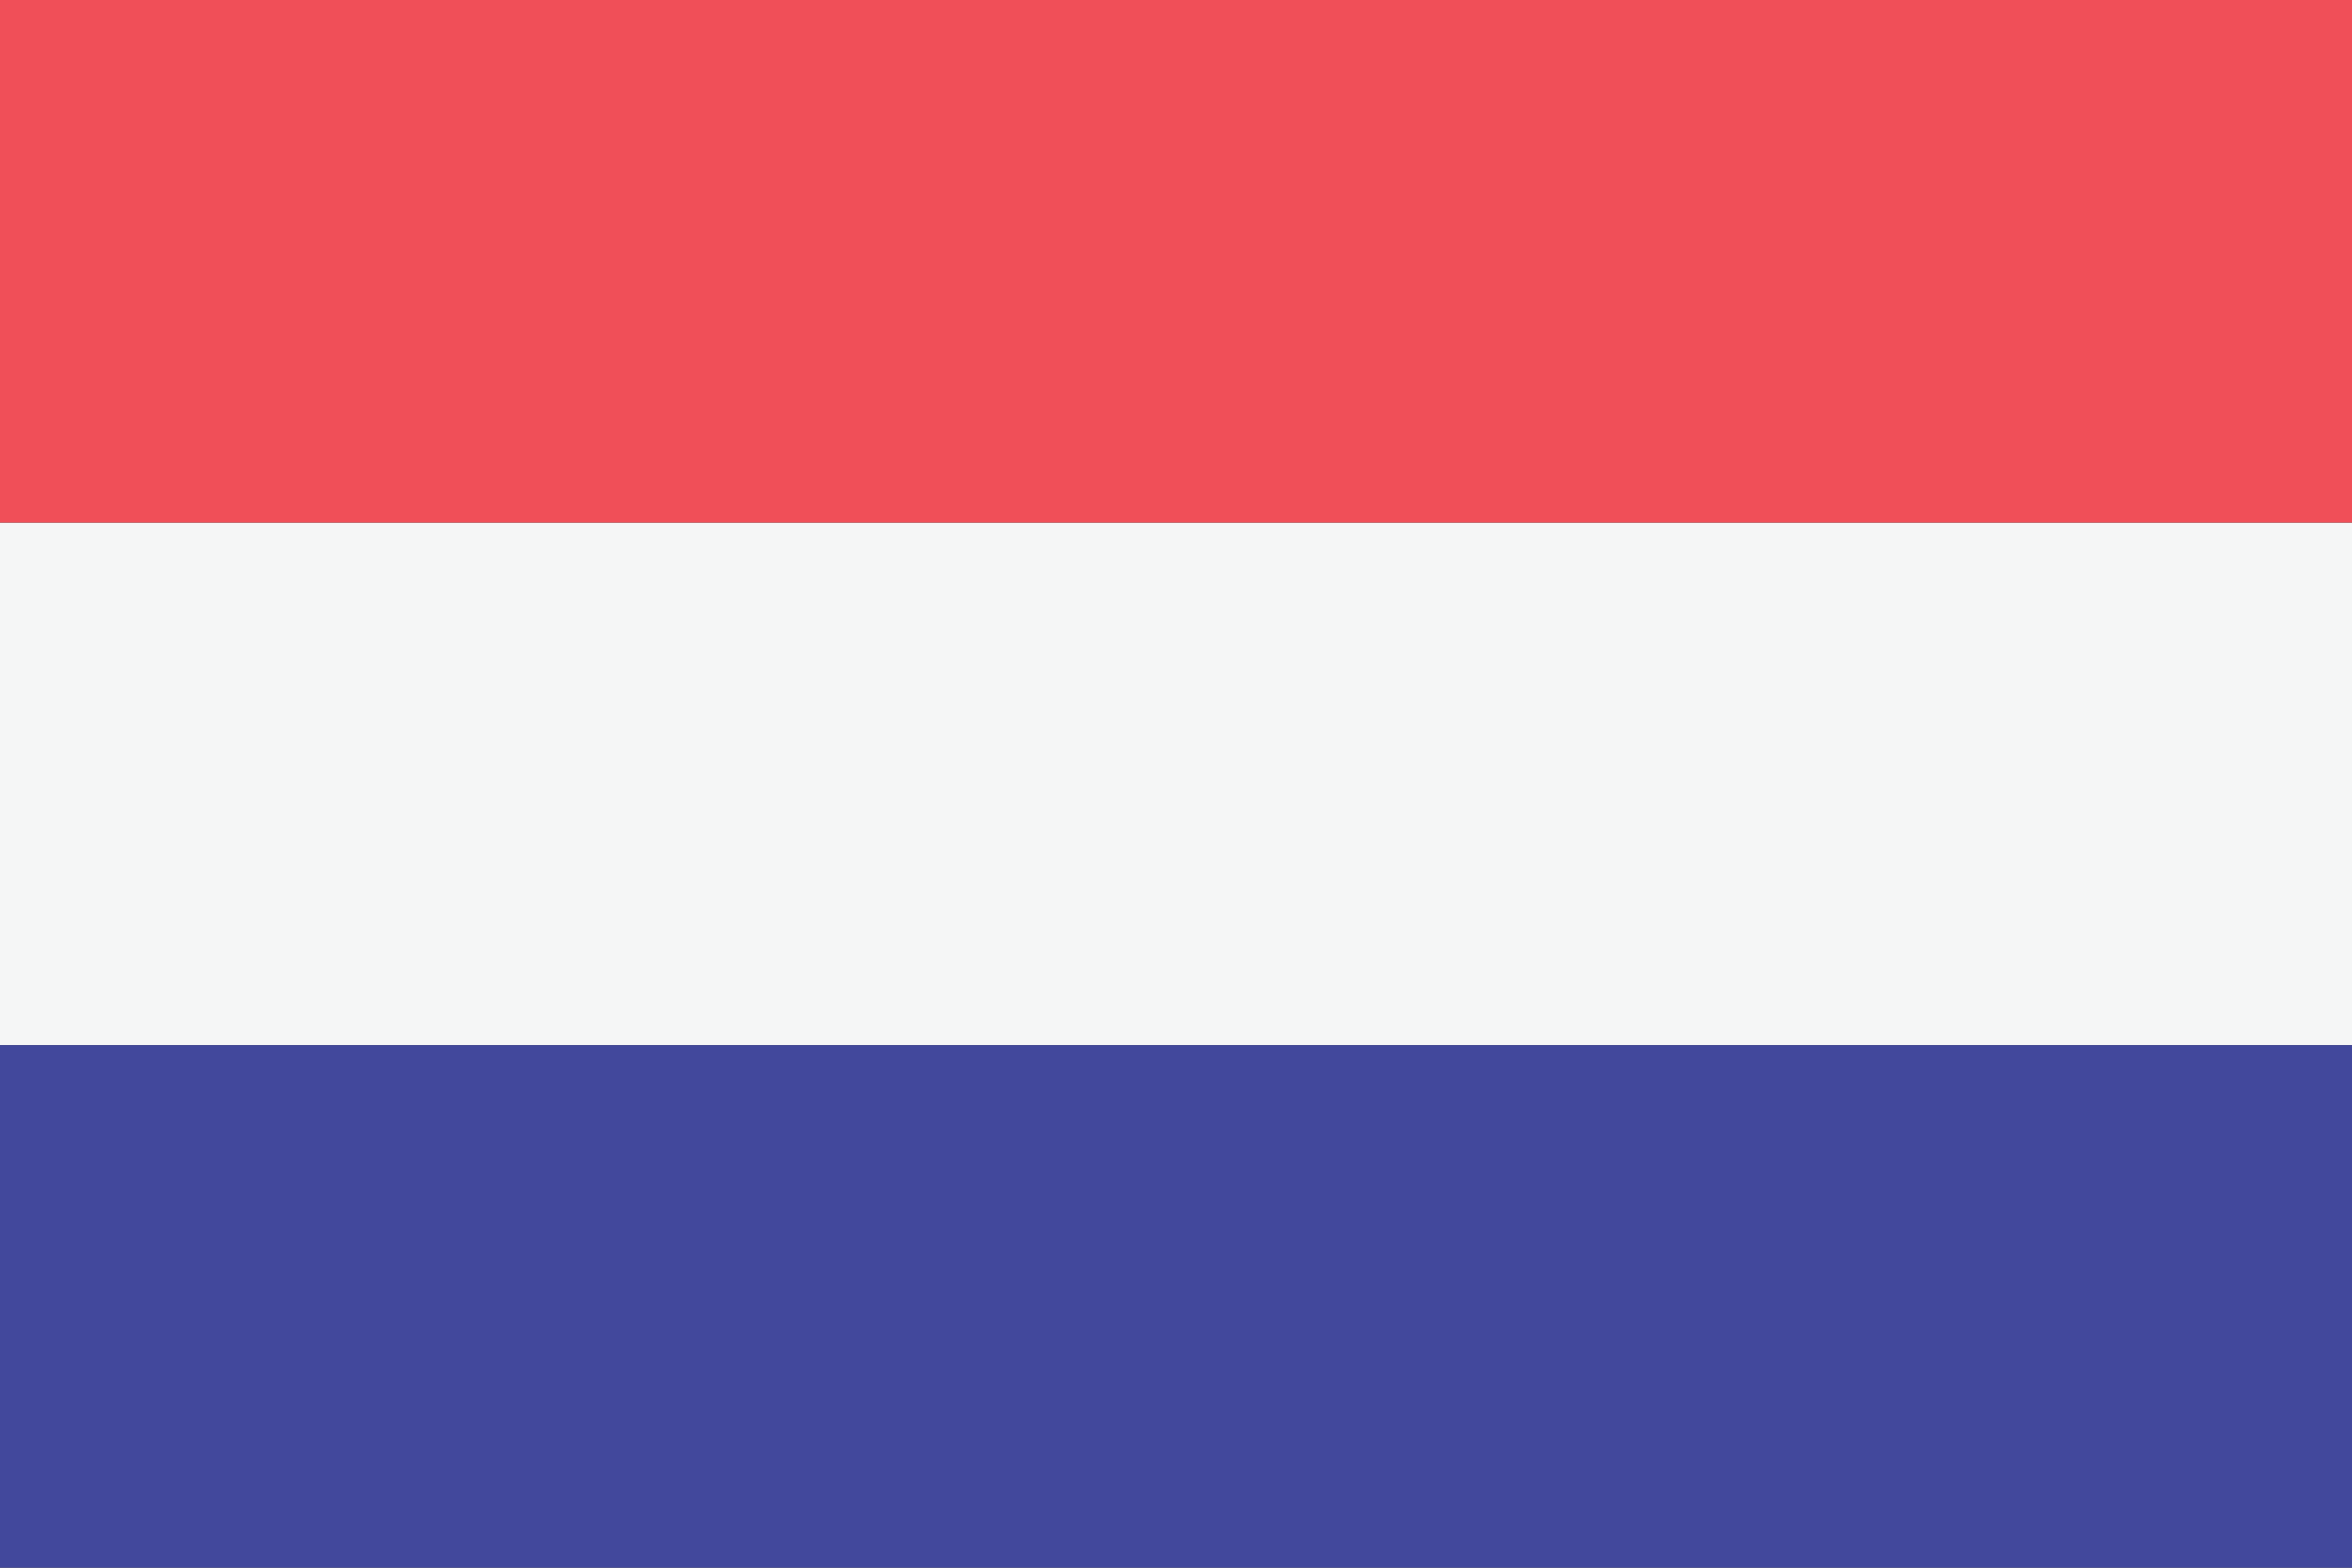
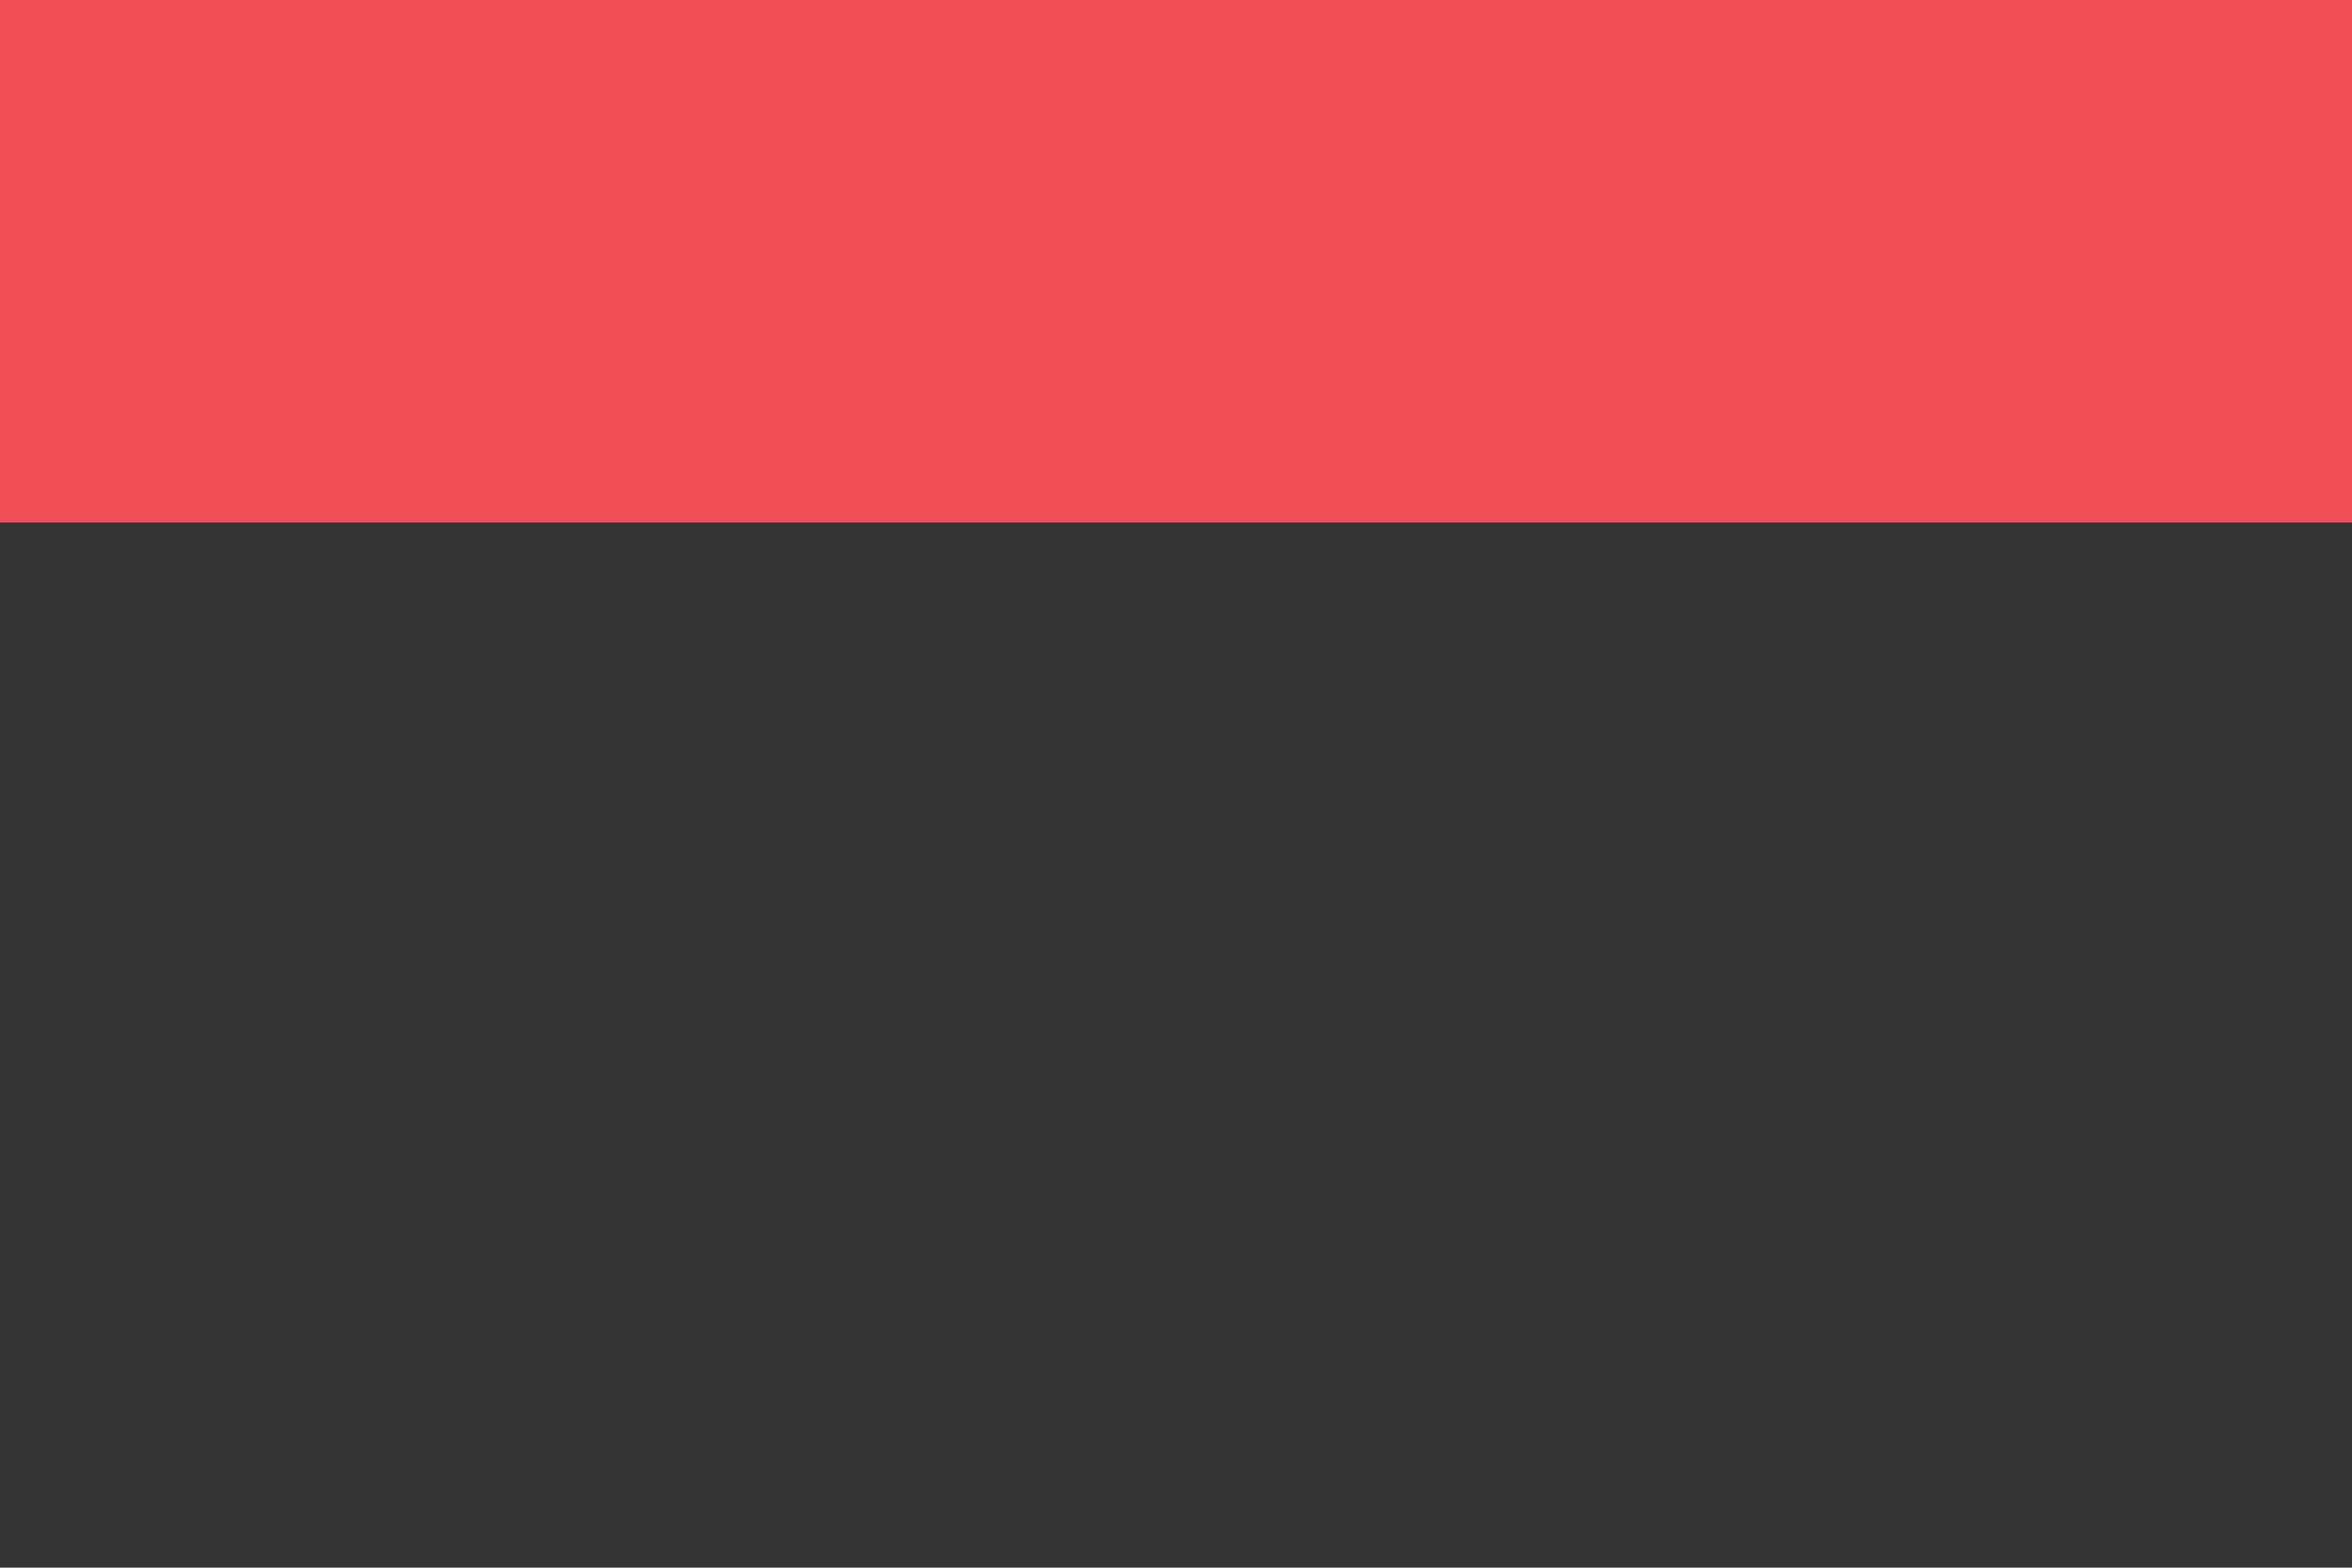
<svg xmlns="http://www.w3.org/2000/svg" version="1.1" x="0px" y="0px" width="18px" height="12px" viewBox="0 0 18 12" enable-background="new 0 0 18 12" xml:space="preserve">
  <rect x="0" y="0" width="18" height="12" fill="#333333" stroke="none" />
  <g id="Layer_1">
</g>
  <g id="NL">
    <path fill="#42489C" d="M0,12" />
-     <rect y="4" fill="#F5F6F6" width="18" height="4" />
-     <rect y="8" fill="#42489C" width="18" height="4" />
    <rect fill="#F04F58" width="18" height="4" />
  </g>
</svg>